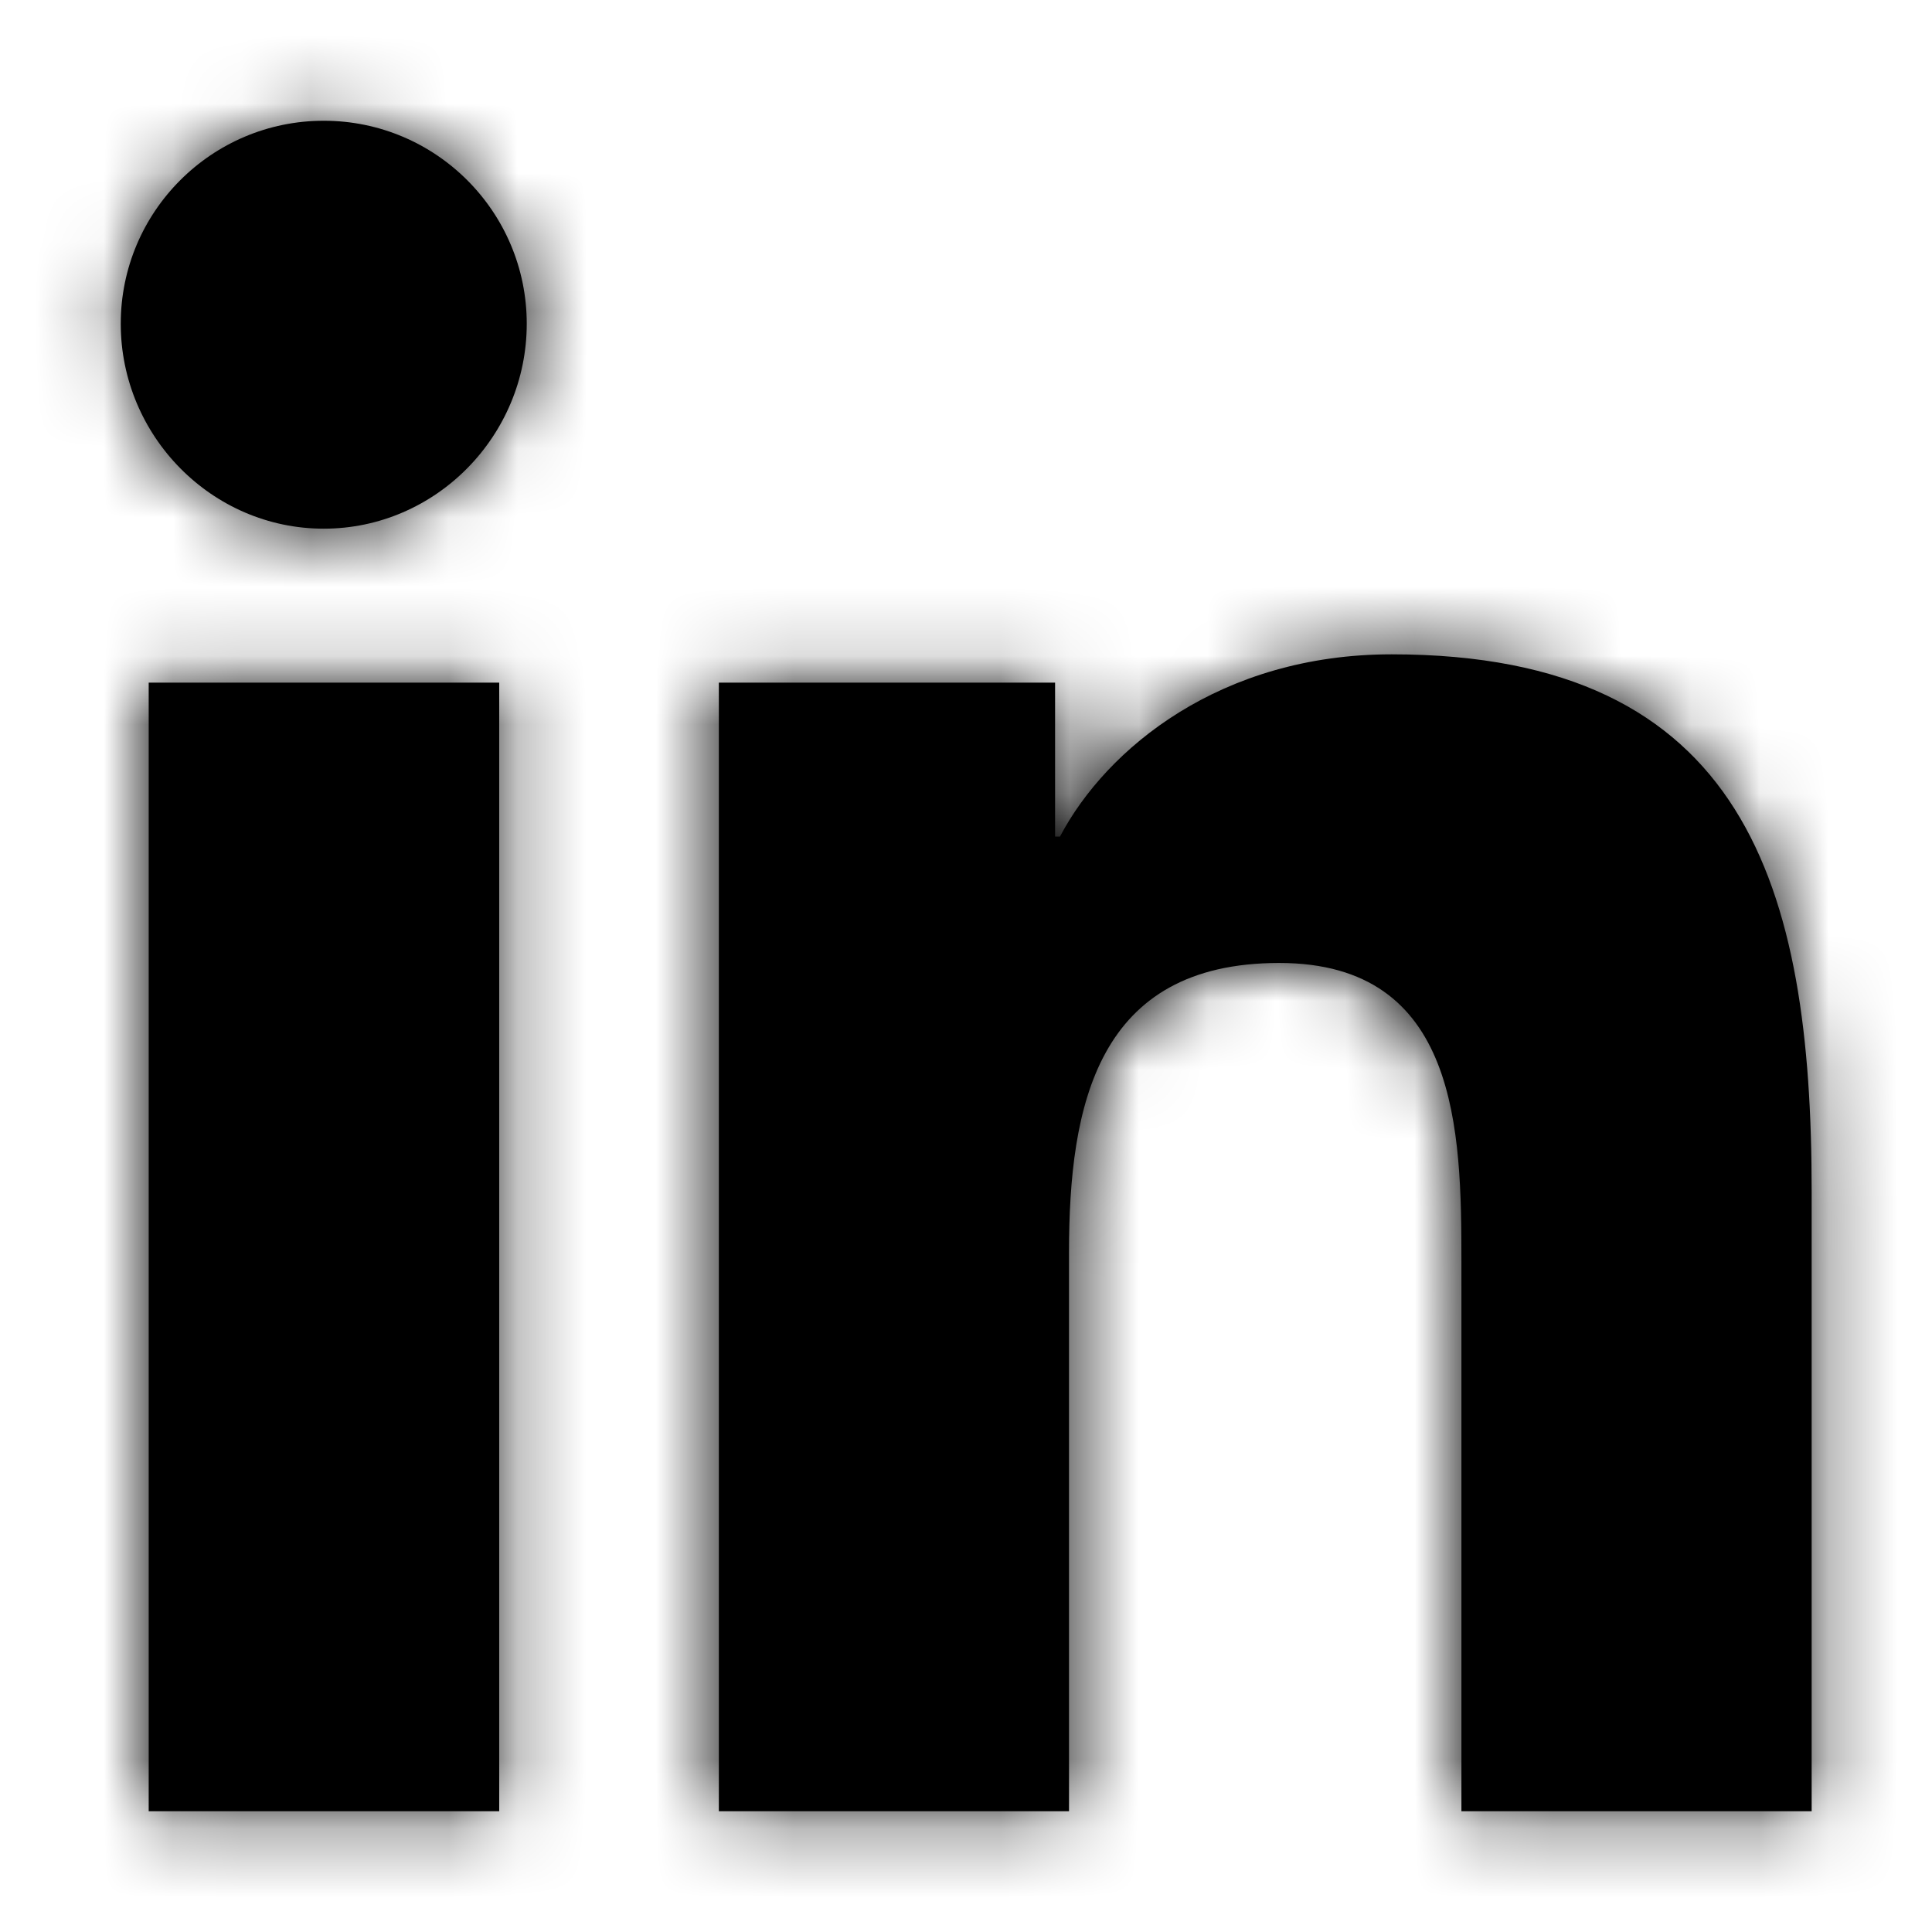
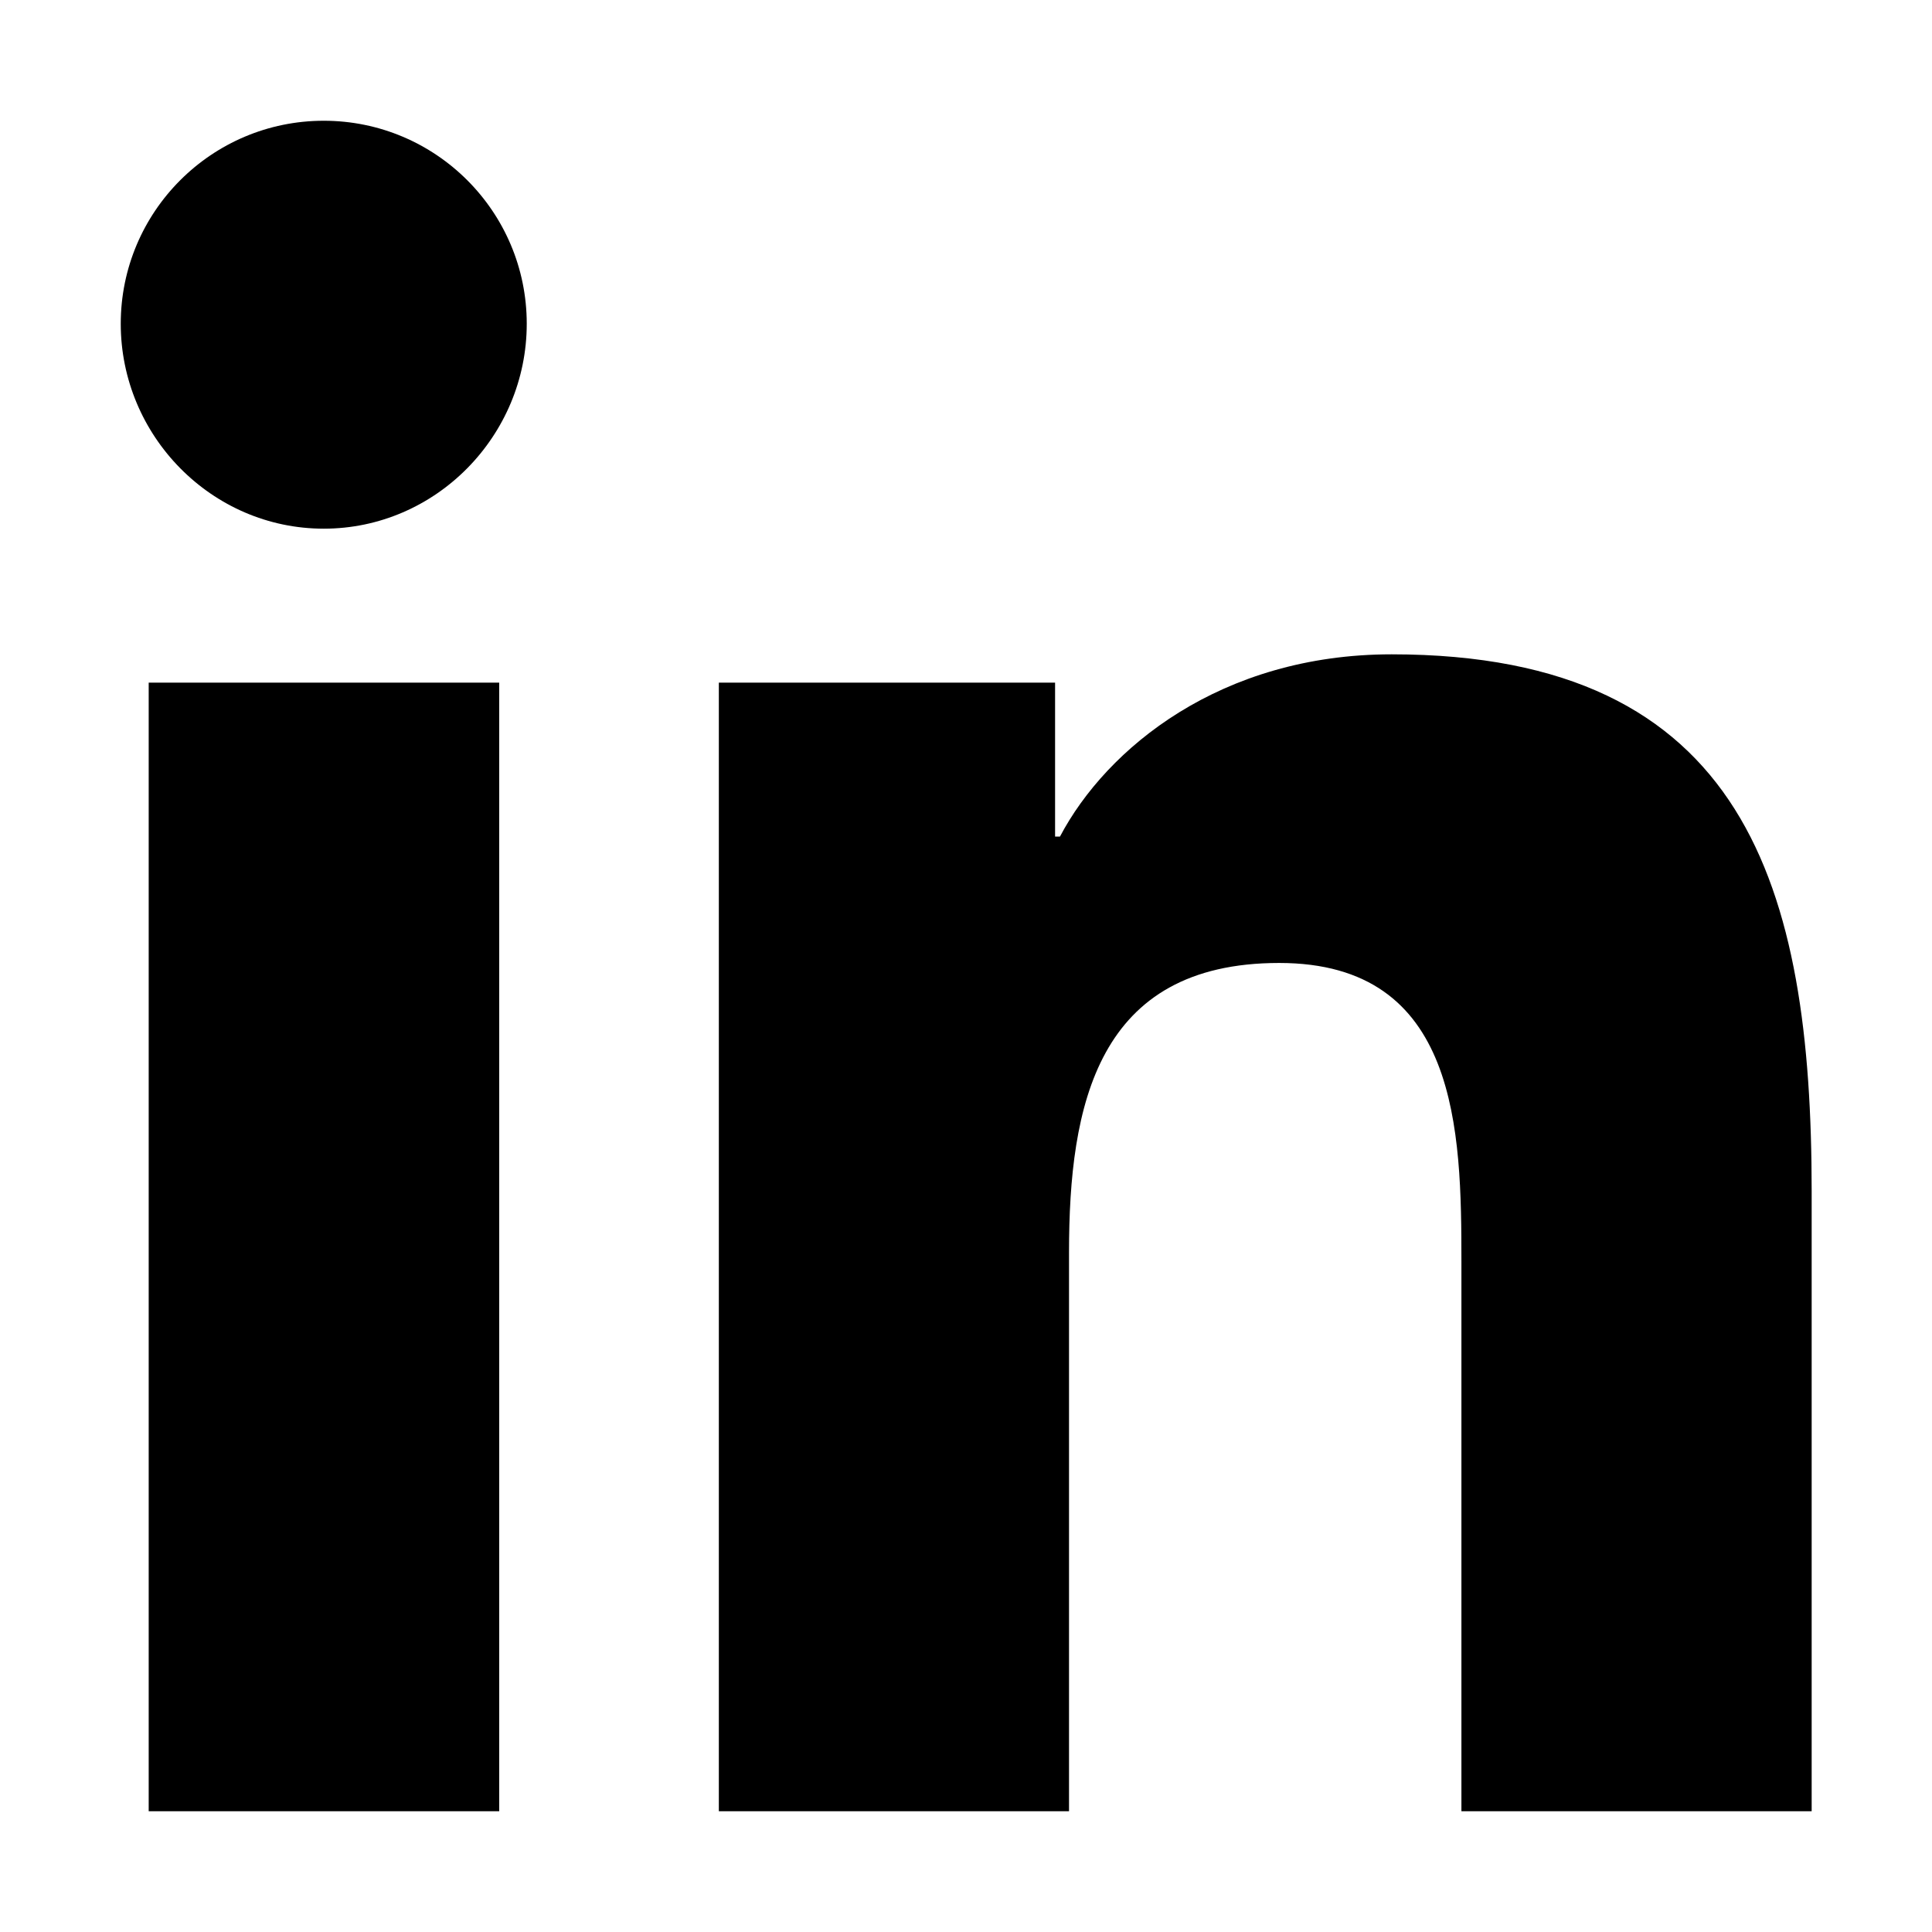
<svg xmlns="http://www.w3.org/2000/svg" width="28" height="28" viewBox="0 0 28 28" fill="none">
  <path fill-rule="evenodd" clip-rule="evenodd" d="M4.692 7.662C3.068 7.662 1.75 6.316 1.75 4.692C1.75 3.068 3.068 1.75 4.692 1.75C6.316 1.75 7.634 3.068 7.634 4.692C7.634 6.316 6.316 7.662 4.692 7.662ZM7.235 26.25H2.155V9.893H7.235V26.25ZM21.18 26.25H26.25H26.256V17.265C26.256 12.868 25.309 9.483 20.169 9.483C17.697 9.483 16.04 10.839 15.362 12.124H15.291V9.893H10.418V26.25H15.493V18.151C15.493 16.018 15.898 13.956 18.539 13.956C21.142 13.956 21.18 16.39 21.18 18.288V26.25Z" fill="black" />
  <mask id="mask0_2_1530" style="mask-type:alpha" maskUnits="userSpaceOnUse" x="1" y="1" width="26" height="26">
-     <path fill-rule="evenodd" clip-rule="evenodd" d="M4.692 7.662C3.068 7.662 1.75 6.316 1.75 4.692C1.75 3.068 3.068 1.75 4.692 1.75C6.316 1.75 7.634 3.068 7.634 4.692C7.634 6.316 6.316 7.662 4.692 7.662ZM7.235 26.25H2.155V9.893H7.235V26.25ZM21.18 26.25H26.25H26.256V17.265C26.256 12.868 25.309 9.483 20.169 9.483C17.697 9.483 16.04 10.839 15.362 12.124H15.291V9.893H10.418V26.25H15.493V18.151C15.493 16.018 15.898 13.956 18.539 13.956C21.142 13.956 21.18 16.39 21.18 18.288V26.25Z" fill="white" />
-   </mask>
+     </mask>
  <g mask="url(#mask0_2_1530)">
    <rect width="28" height="28" fill="black" />
  </g>
</svg>